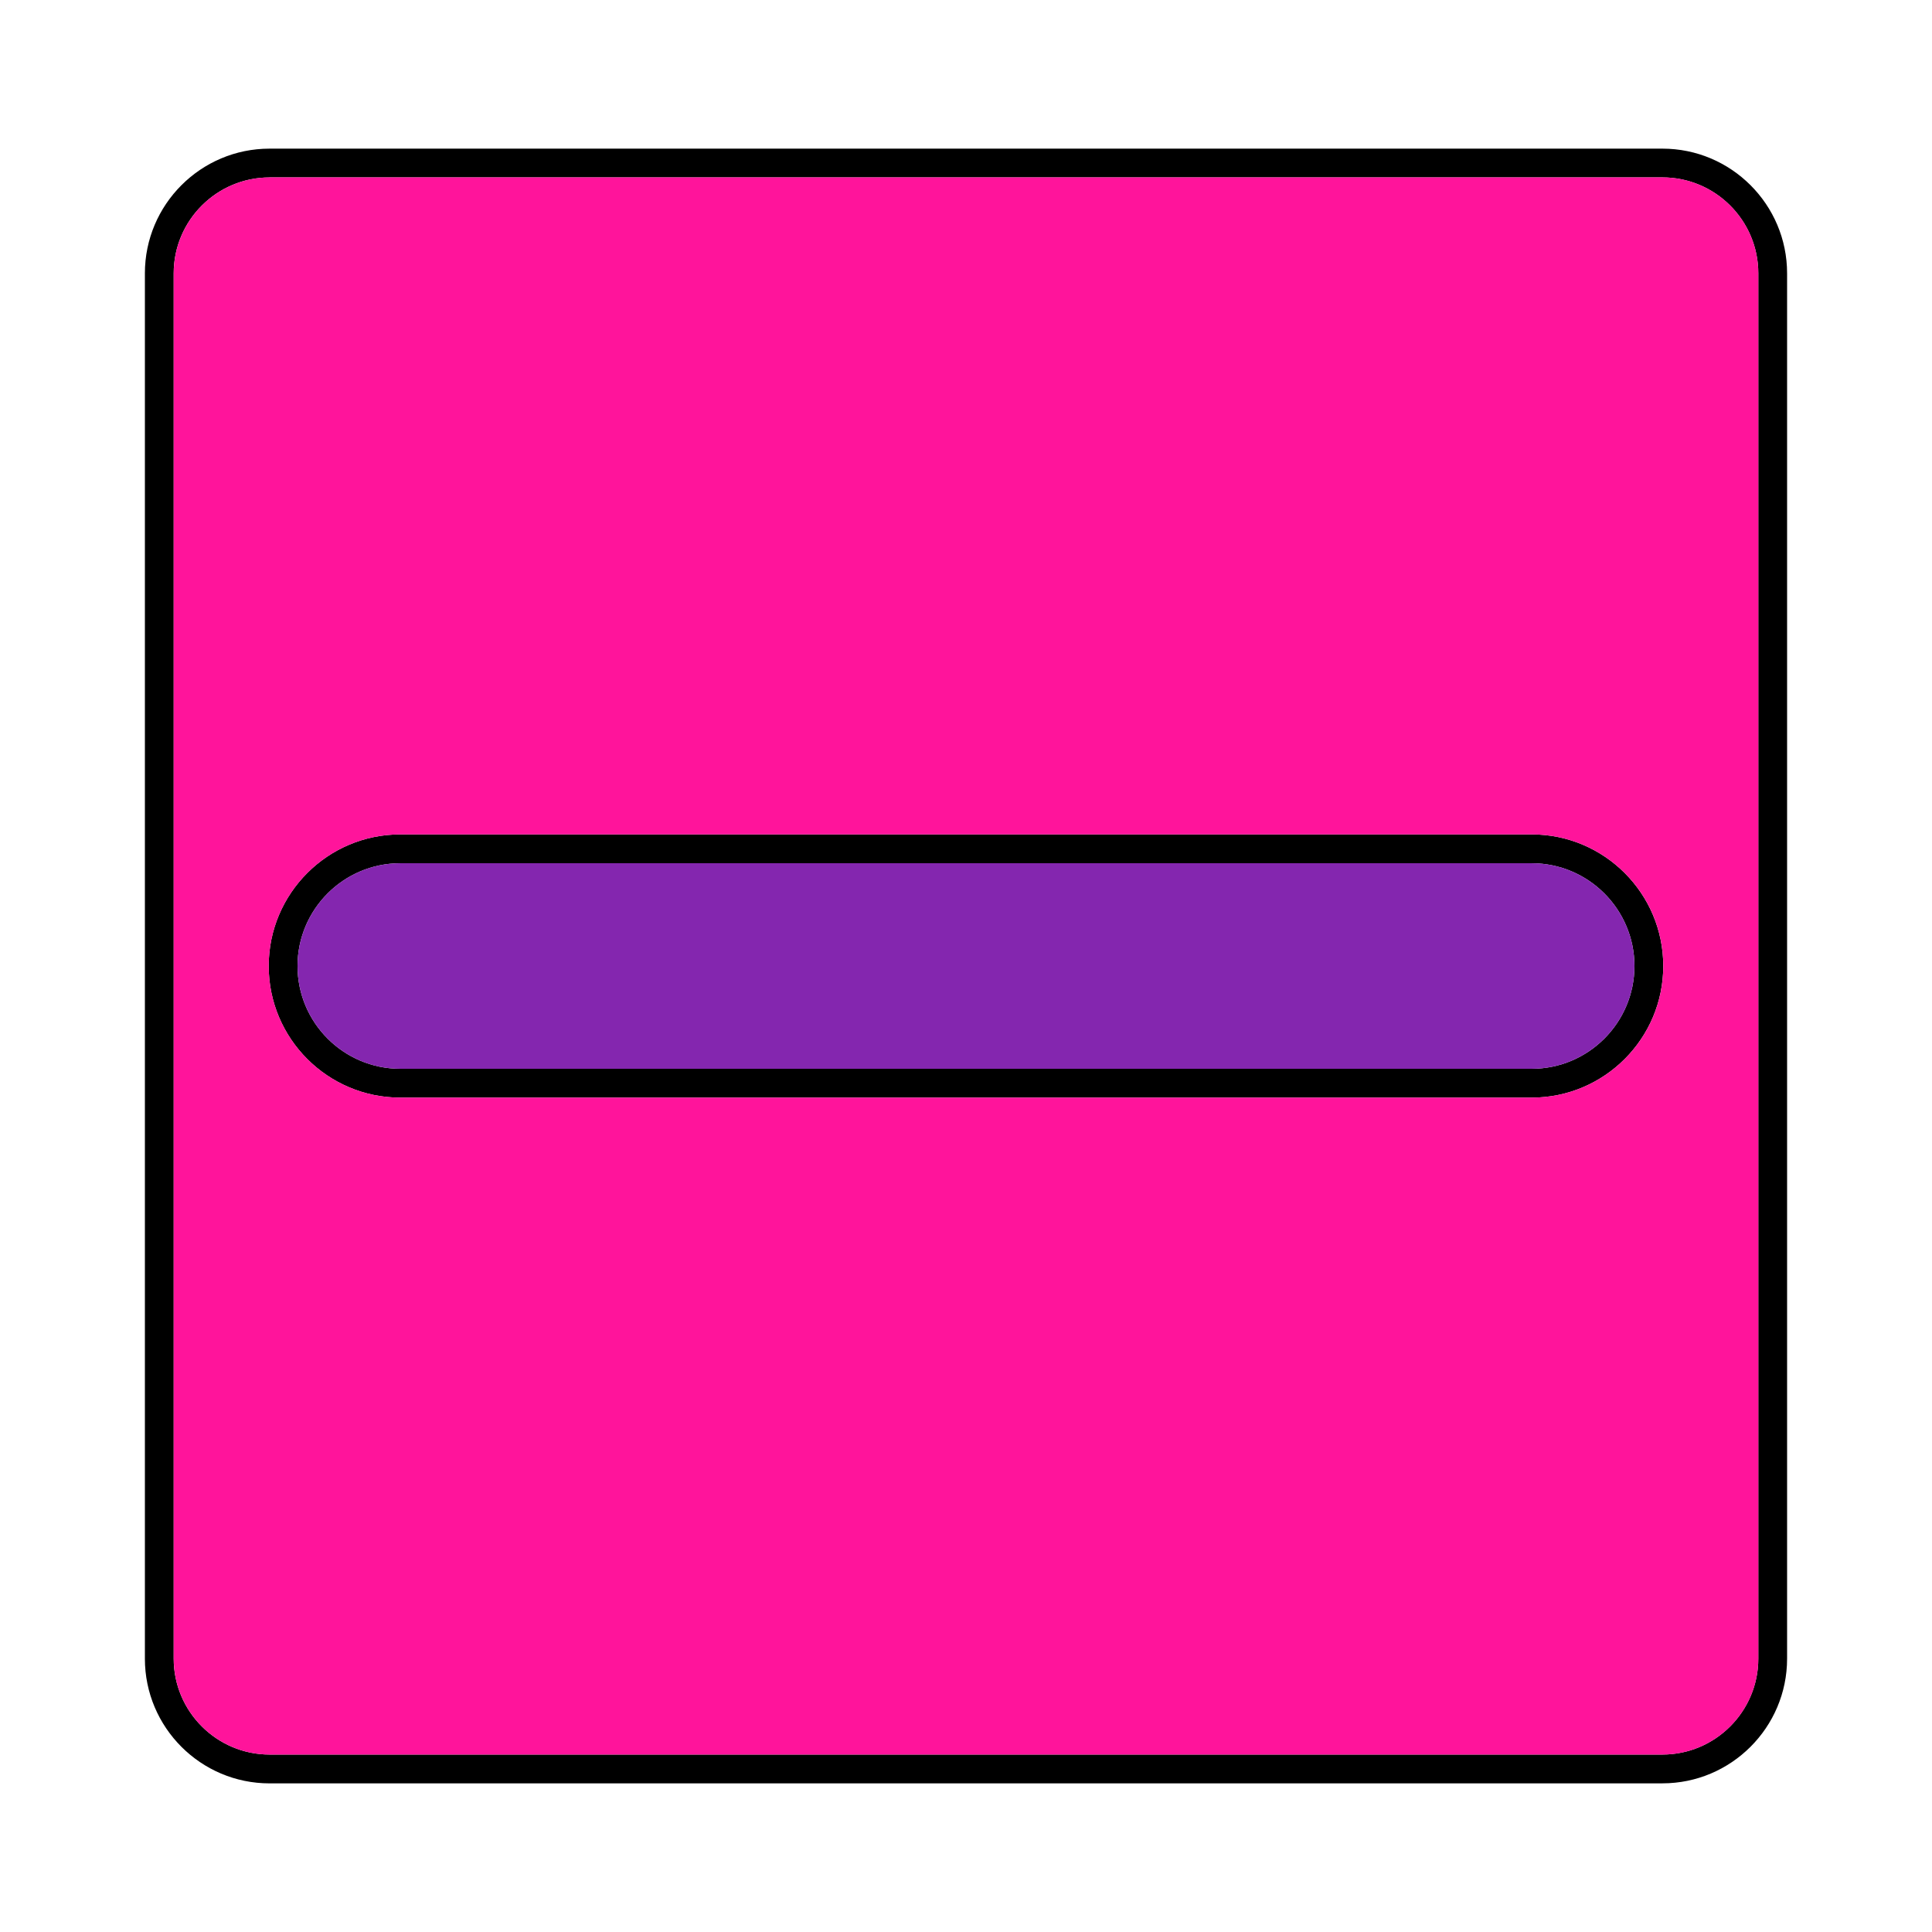
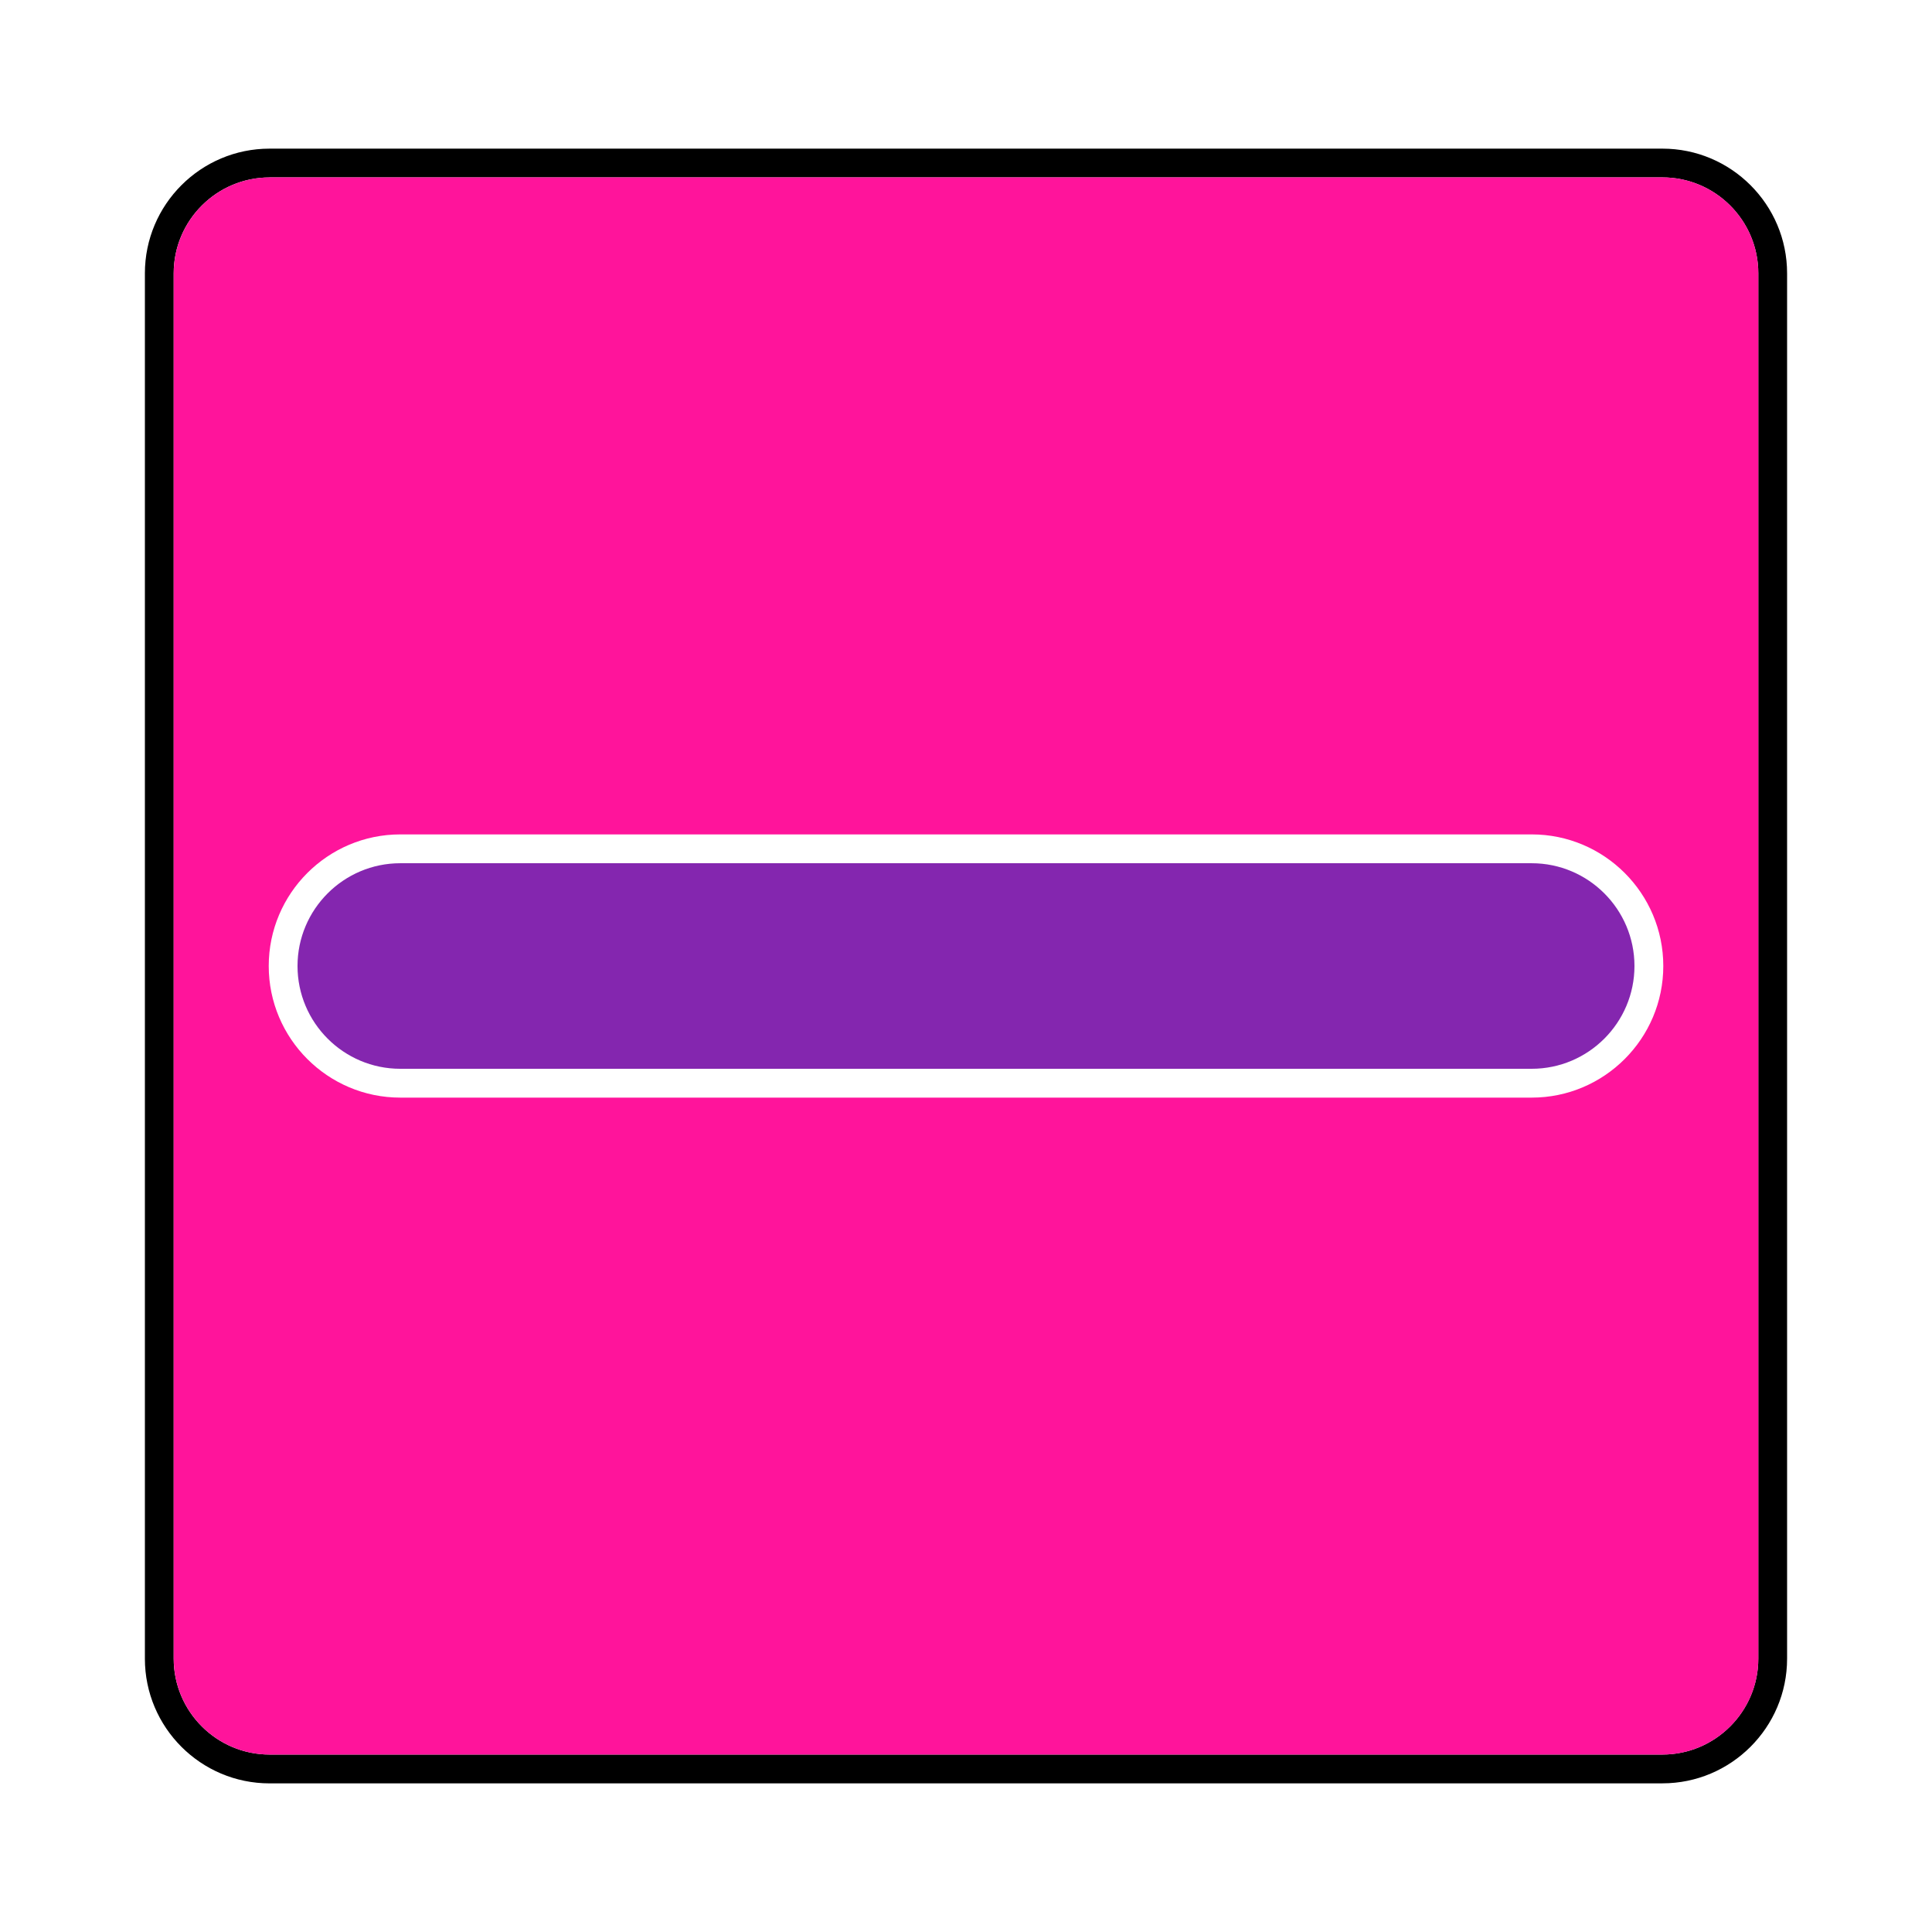
<svg xmlns="http://www.w3.org/2000/svg" clip-rule="evenodd" fill-rule="evenodd" height="300" image-rendering="optimizeQuality" shape-rendering="geometricPrecision" text-rendering="geometricPrecision" viewBox="0 0 43.349 43.349" width="300" version="1.1">
  <g width="100%" height="100%" transform="matrix(0.85,0,0,0.85,3.251,3.251)">
    <g id="Layer_x0020_1">
      <g id="_359852472">
        <path id="_359853432" d="m3.291.859c-1.395 0-2.531 1.135-2.531 2.531v36.569c0 1.395 1.136 2.531 2.531 2.531h36.767c1.395 0 2.531-1.136 2.531-2.531l0-36.57c0-1.396-1.136-2.531-2.531-2.531h-36.766zm36.767 42.392h-36.767c-1.815 0-3.291-1.476-3.291-3.291l0-36.57c0-1.815 1.476-3.291 3.291-3.291l36.767-0c1.814 0 3.291 1.476 3.291 3.291l0 36.569c0 1.815-1.478 3.291-3.291 3.291z" fill="#000000" fill-opacity="1" data-original-color="#000000ff" stroke="none" stroke-opacity="1" style="" />
-         <path id="_359852952" d="m6.741 18.962c-1.495 0-2.712 1.217-2.712 2.713 0 1.496 1.217 2.713 2.712 2.713h29.866c1.496 0 2.713-1.217 2.713-2.713 0-1.496-1.217-2.713-2.713-2.713zm29.866 6.187h-29.866c-1.915 0-3.473-1.559-3.473-3.474 0-1.915 1.558-3.474 3.473-3.474h29.866c1.915 0 3.473 1.558 3.473 3.474 0 1.915-1.558 3.474-3.473 3.474z" fill="#000000" fill-opacity="1" data-original-color="#000000ff" stroke="none" stroke-opacity="1" style="" />
      </g>
      <path d="m3.269 21.675c0-1.915 1.558-3.474 3.473-3.474h29.866c1.915 0 3.473 1.558 3.473 3.474 0 1.915-1.558 3.474-3.473 3.474h-29.866c-1.915 0-3.473-1.559-3.473-3.474zm.023-20.816c-1.395 0-2.531 1.135-2.531 2.531v36.569c0 1.395 1.136 2.531 2.531 2.531h36.767c1.395 0 2.531-1.136 2.531-2.531l0-36.57c0-1.396-1.136-2.531-2.531-2.531h-36.766z" fill="#ff149b" fill-opacity="1" data-original-color="#e0e0e0ff" stroke="none" stroke-opacity="1" style="" />
      <path d="m6.741 18.962c-1.495 0-2.712 1.217-2.712 2.713 0 1.496 1.217 2.713 2.712 2.713h29.866c1.496 0 2.713-1.217 2.713-2.713 0-1.496-1.217-2.713-2.713-2.713z" fill="#8426af" fill-opacity="1" data-original-color="#6dc6faff" stroke="none" stroke-opacity="1" style="" />
    </g>
  </g>
</svg>